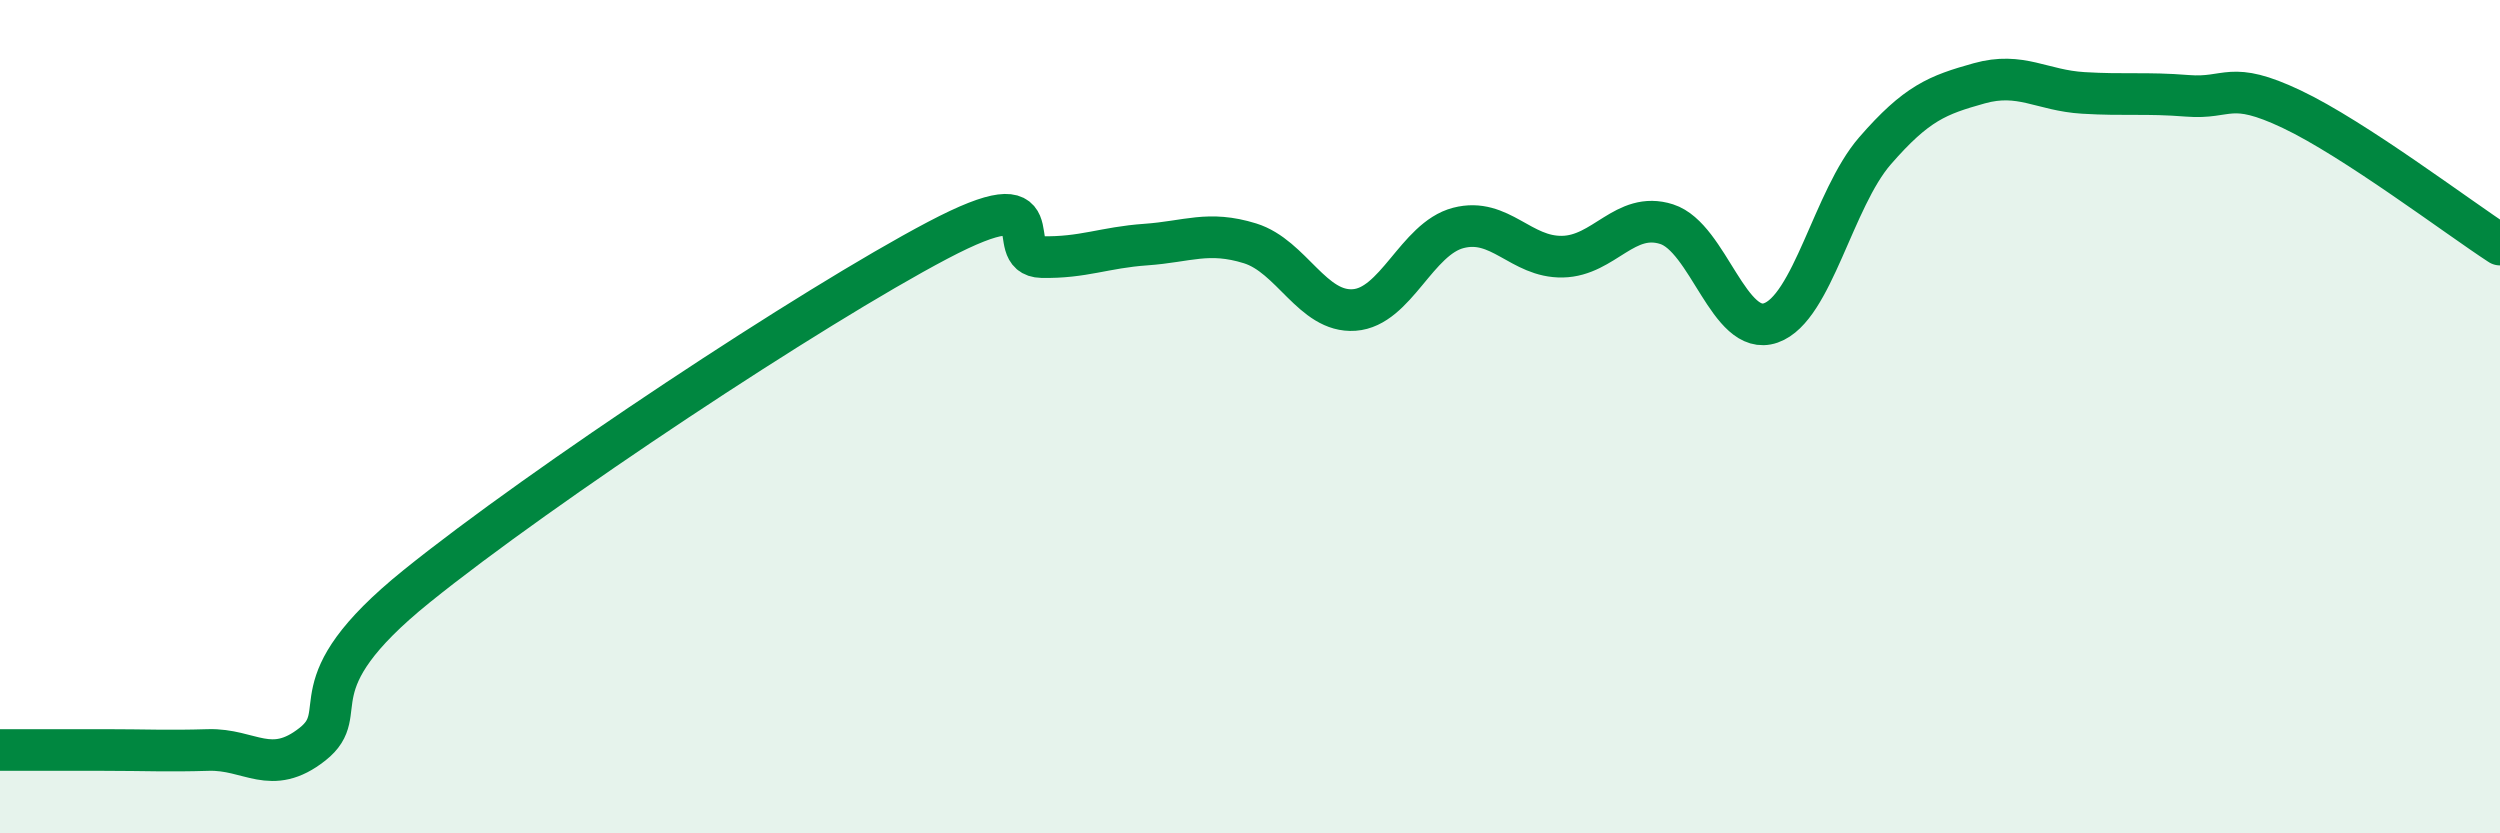
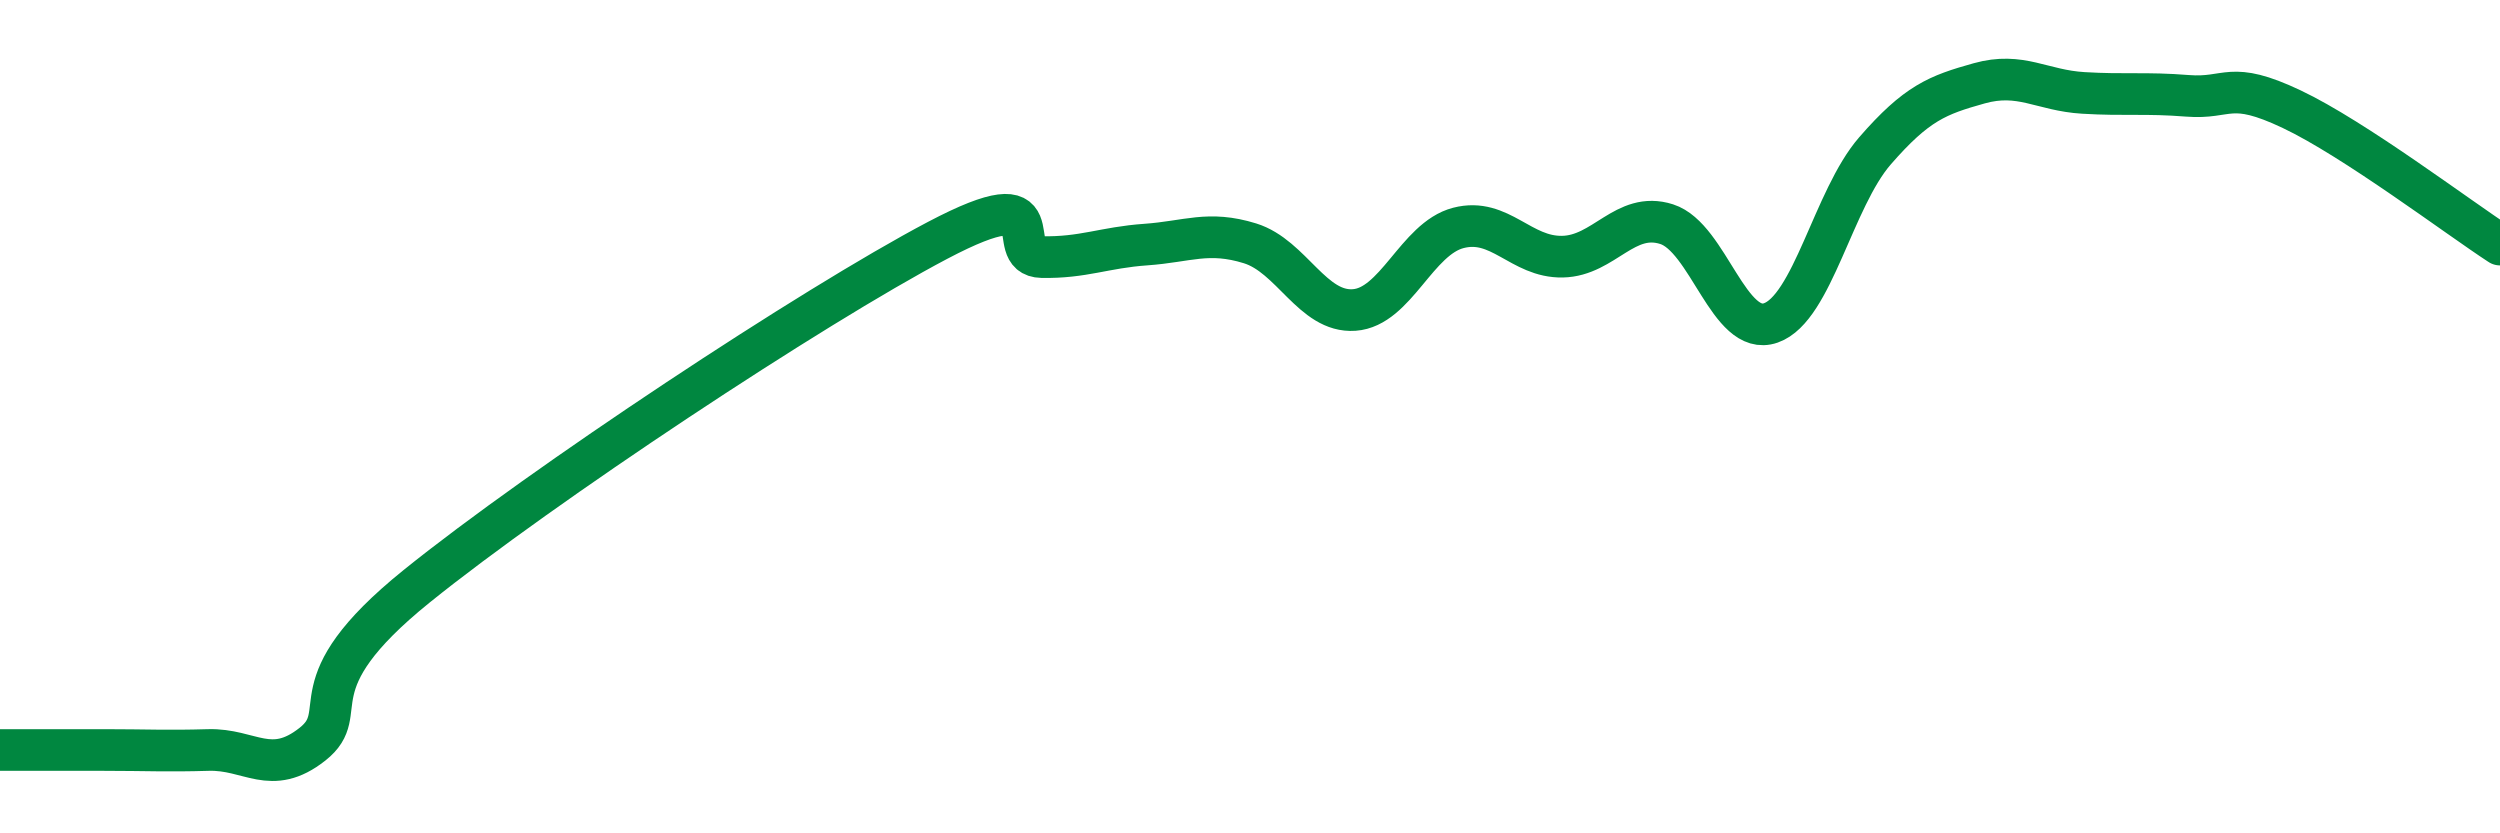
<svg xmlns="http://www.w3.org/2000/svg" width="60" height="20" viewBox="0 0 60 20">
-   <path d="M 0,18 C 0.5,18 1.5,18 2.5,18 C 3.5,18 4,18.03 5,18 C 6,17.97 6.5,18.65 7.5,17.86 C 8.5,17.07 7,16.49 10,14.07 C 13,11.65 19.5,7.35 22.5,5.77 C 25.5,4.19 24,6.15 25,6.17 C 26,6.19 26.5,5.94 27.5,5.87 C 28.5,5.8 29,5.53 30,5.84 C 31,6.15 31.5,7.51 32.5,7.44 C 33.5,7.37 34,5.73 35,5.47 C 36,5.21 36.5,6.18 37.5,6.16 C 38.5,6.14 39,5.06 40,5.38 C 41,5.7 41.5,8.1 42.5,7.75 C 43.5,7.4 44,4.77 45,3.62 C 46,2.47 46.5,2.28 47.5,2 C 48.5,1.72 49,2.17 50,2.23 C 51,2.29 51.5,2.22 52.5,2.3 C 53.5,2.38 53.5,1.91 55,2.62 C 56.5,3.33 59,5.22 60,5.87L60 20L0 20Z" fill="#008740" opacity="0.1" stroke-linecap="round" stroke-linejoin="round" />
  <path d="M 0,18 C 0.5,18 1.5,18 2.5,18 C 3.5,18 4,18.03 5,18 C 6,17.97 6.5,18.65 7.5,17.86 C 8.5,17.07 7,16.49 10,14.07 C 13,11.65 19.5,7.35 22.5,5.77 C 25.5,4.19 24,6.15 25,6.17 C 26,6.19 26.5,5.94 27.5,5.87 C 28.5,5.8 29,5.53 30,5.84 C 31,6.15 31.5,7.51 32.5,7.44 C 33.5,7.37 34,5.73 35,5.47 C 36,5.21 36.5,6.18 37.5,6.16 C 38.5,6.14 39,5.06 40,5.38 C 41,5.7 41.5,8.1 42.5,7.75 C 43.5,7.4 44,4.77 45,3.62 C 46,2.47 46.5,2.28 47.5,2 C 48.5,1.72 49,2.17 50,2.23 C 51,2.29 51.5,2.22 52.5,2.3 C 53.5,2.38 53.5,1.91 55,2.62 C 56.5,3.33 59,5.22 60,5.87" stroke="#008740" stroke-width="1" fill="none" stroke-linecap="round" stroke-linejoin="round" />
</svg>